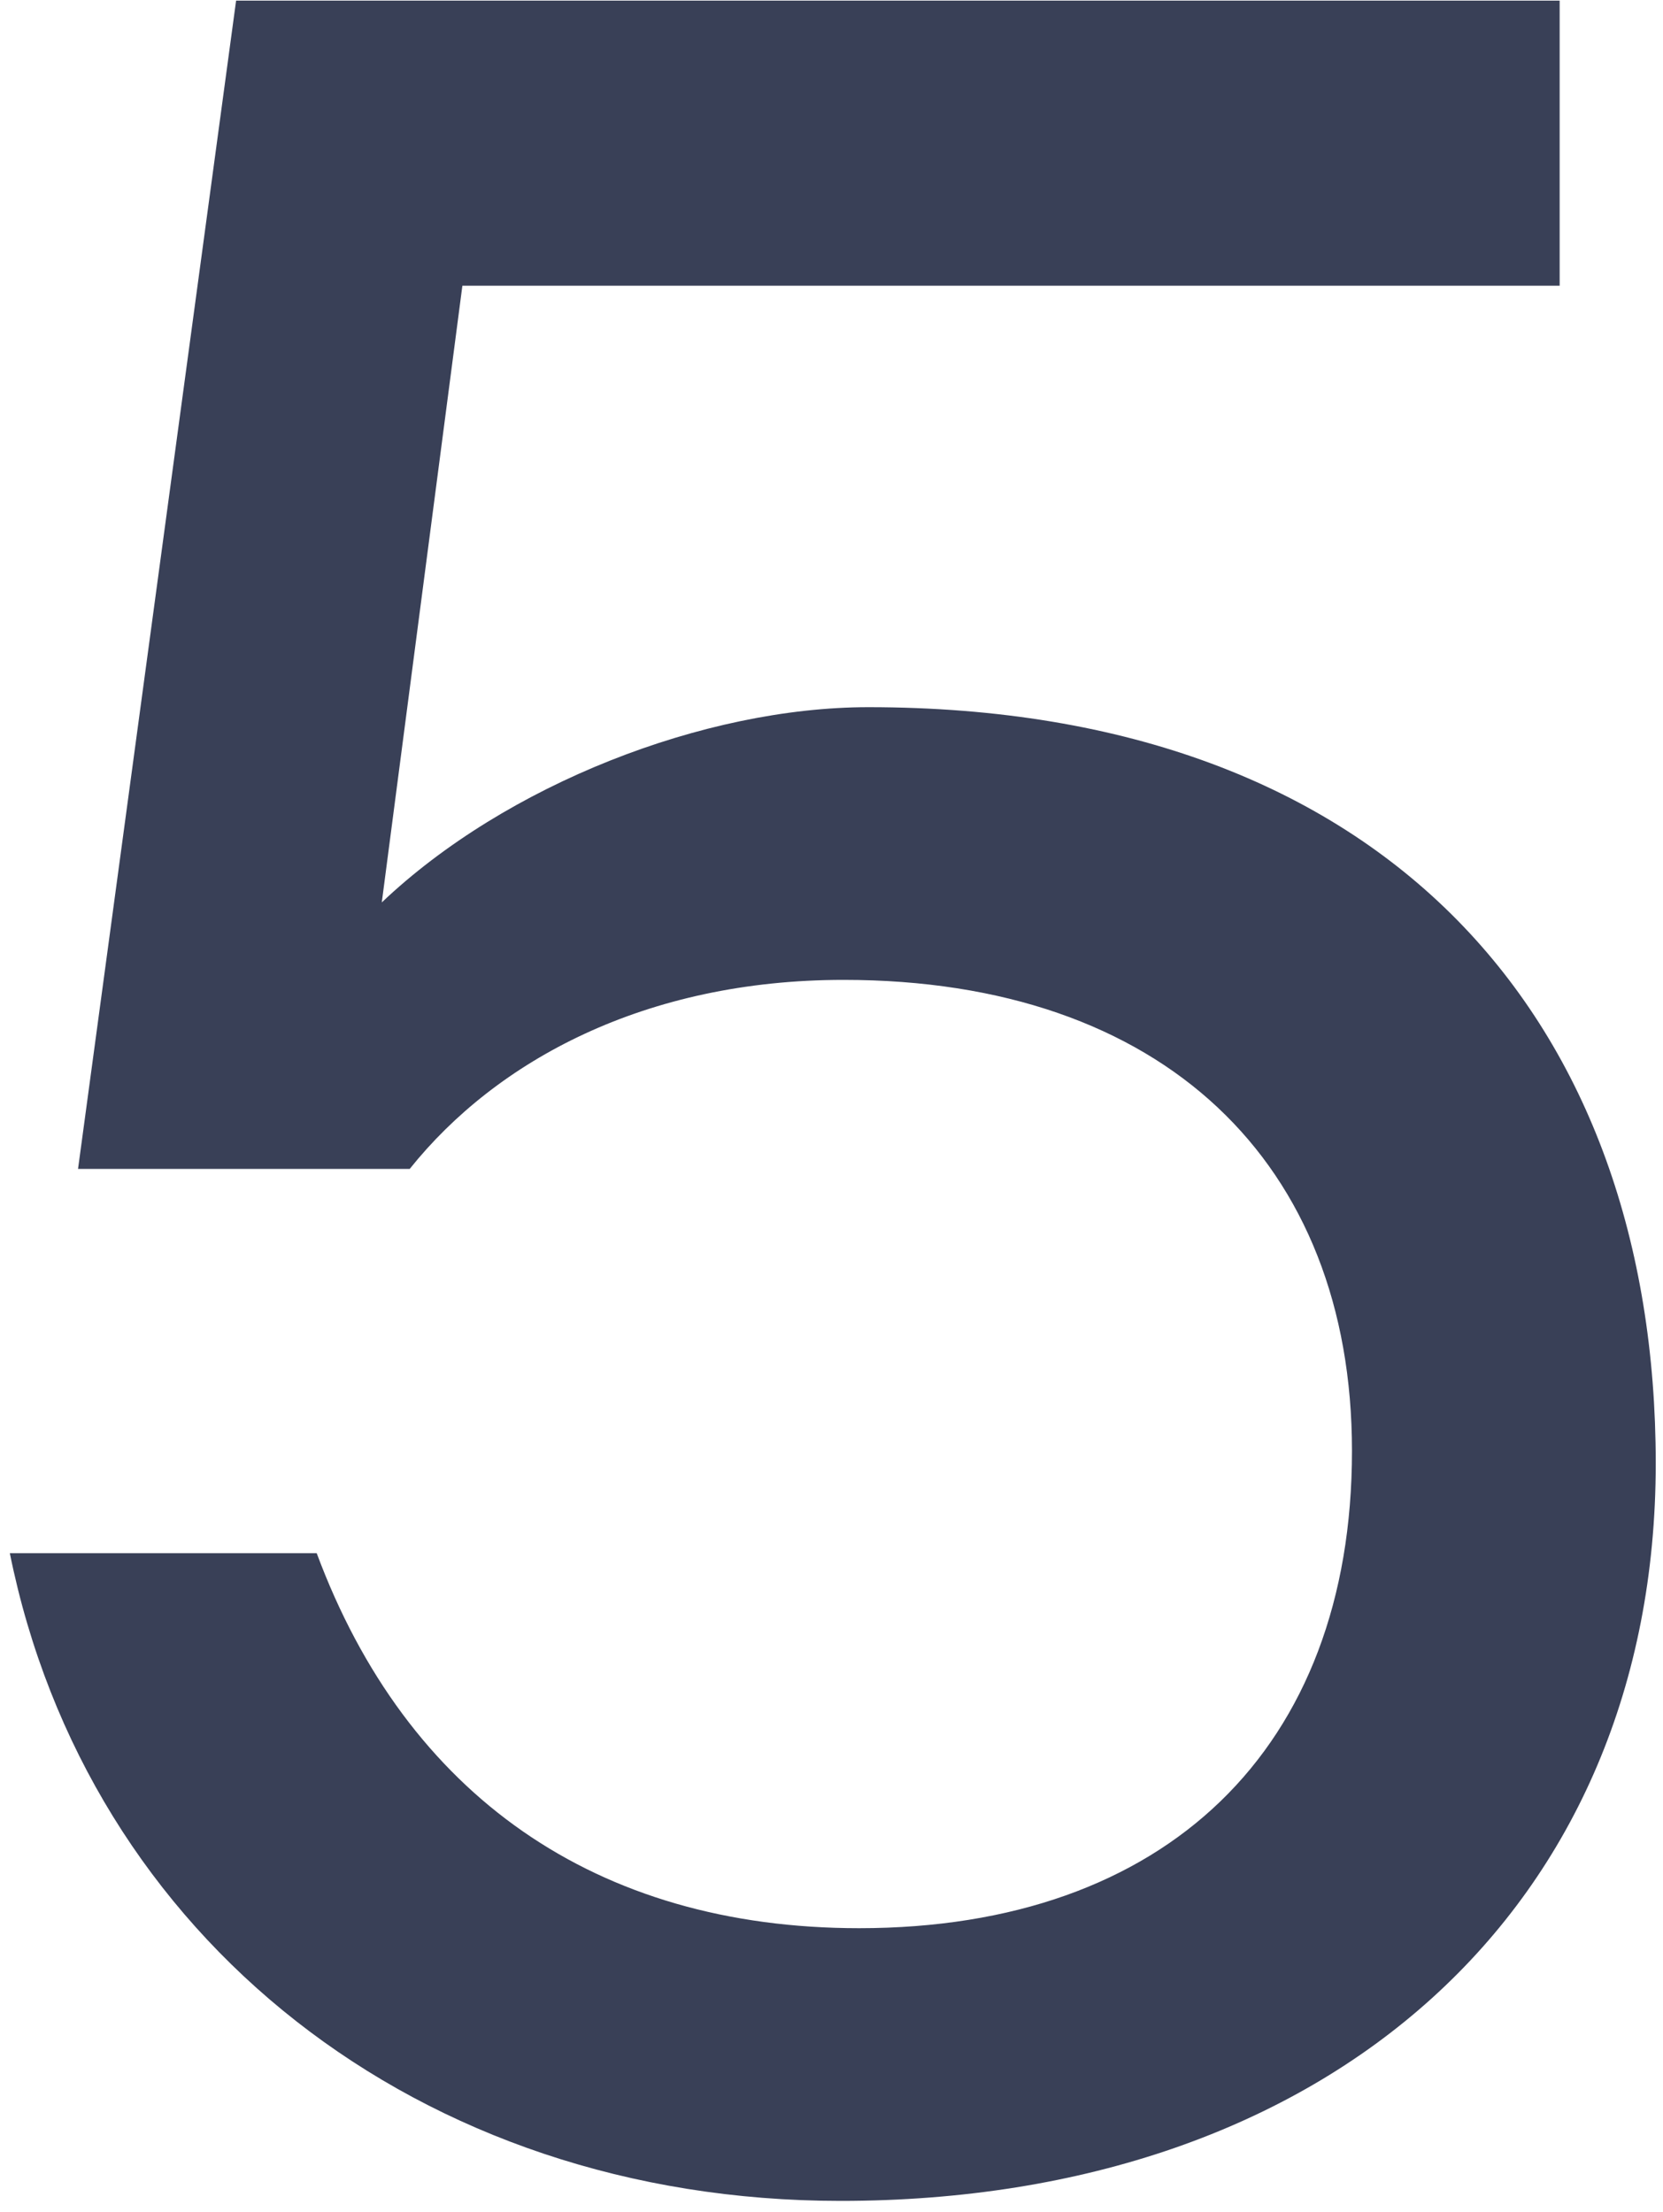
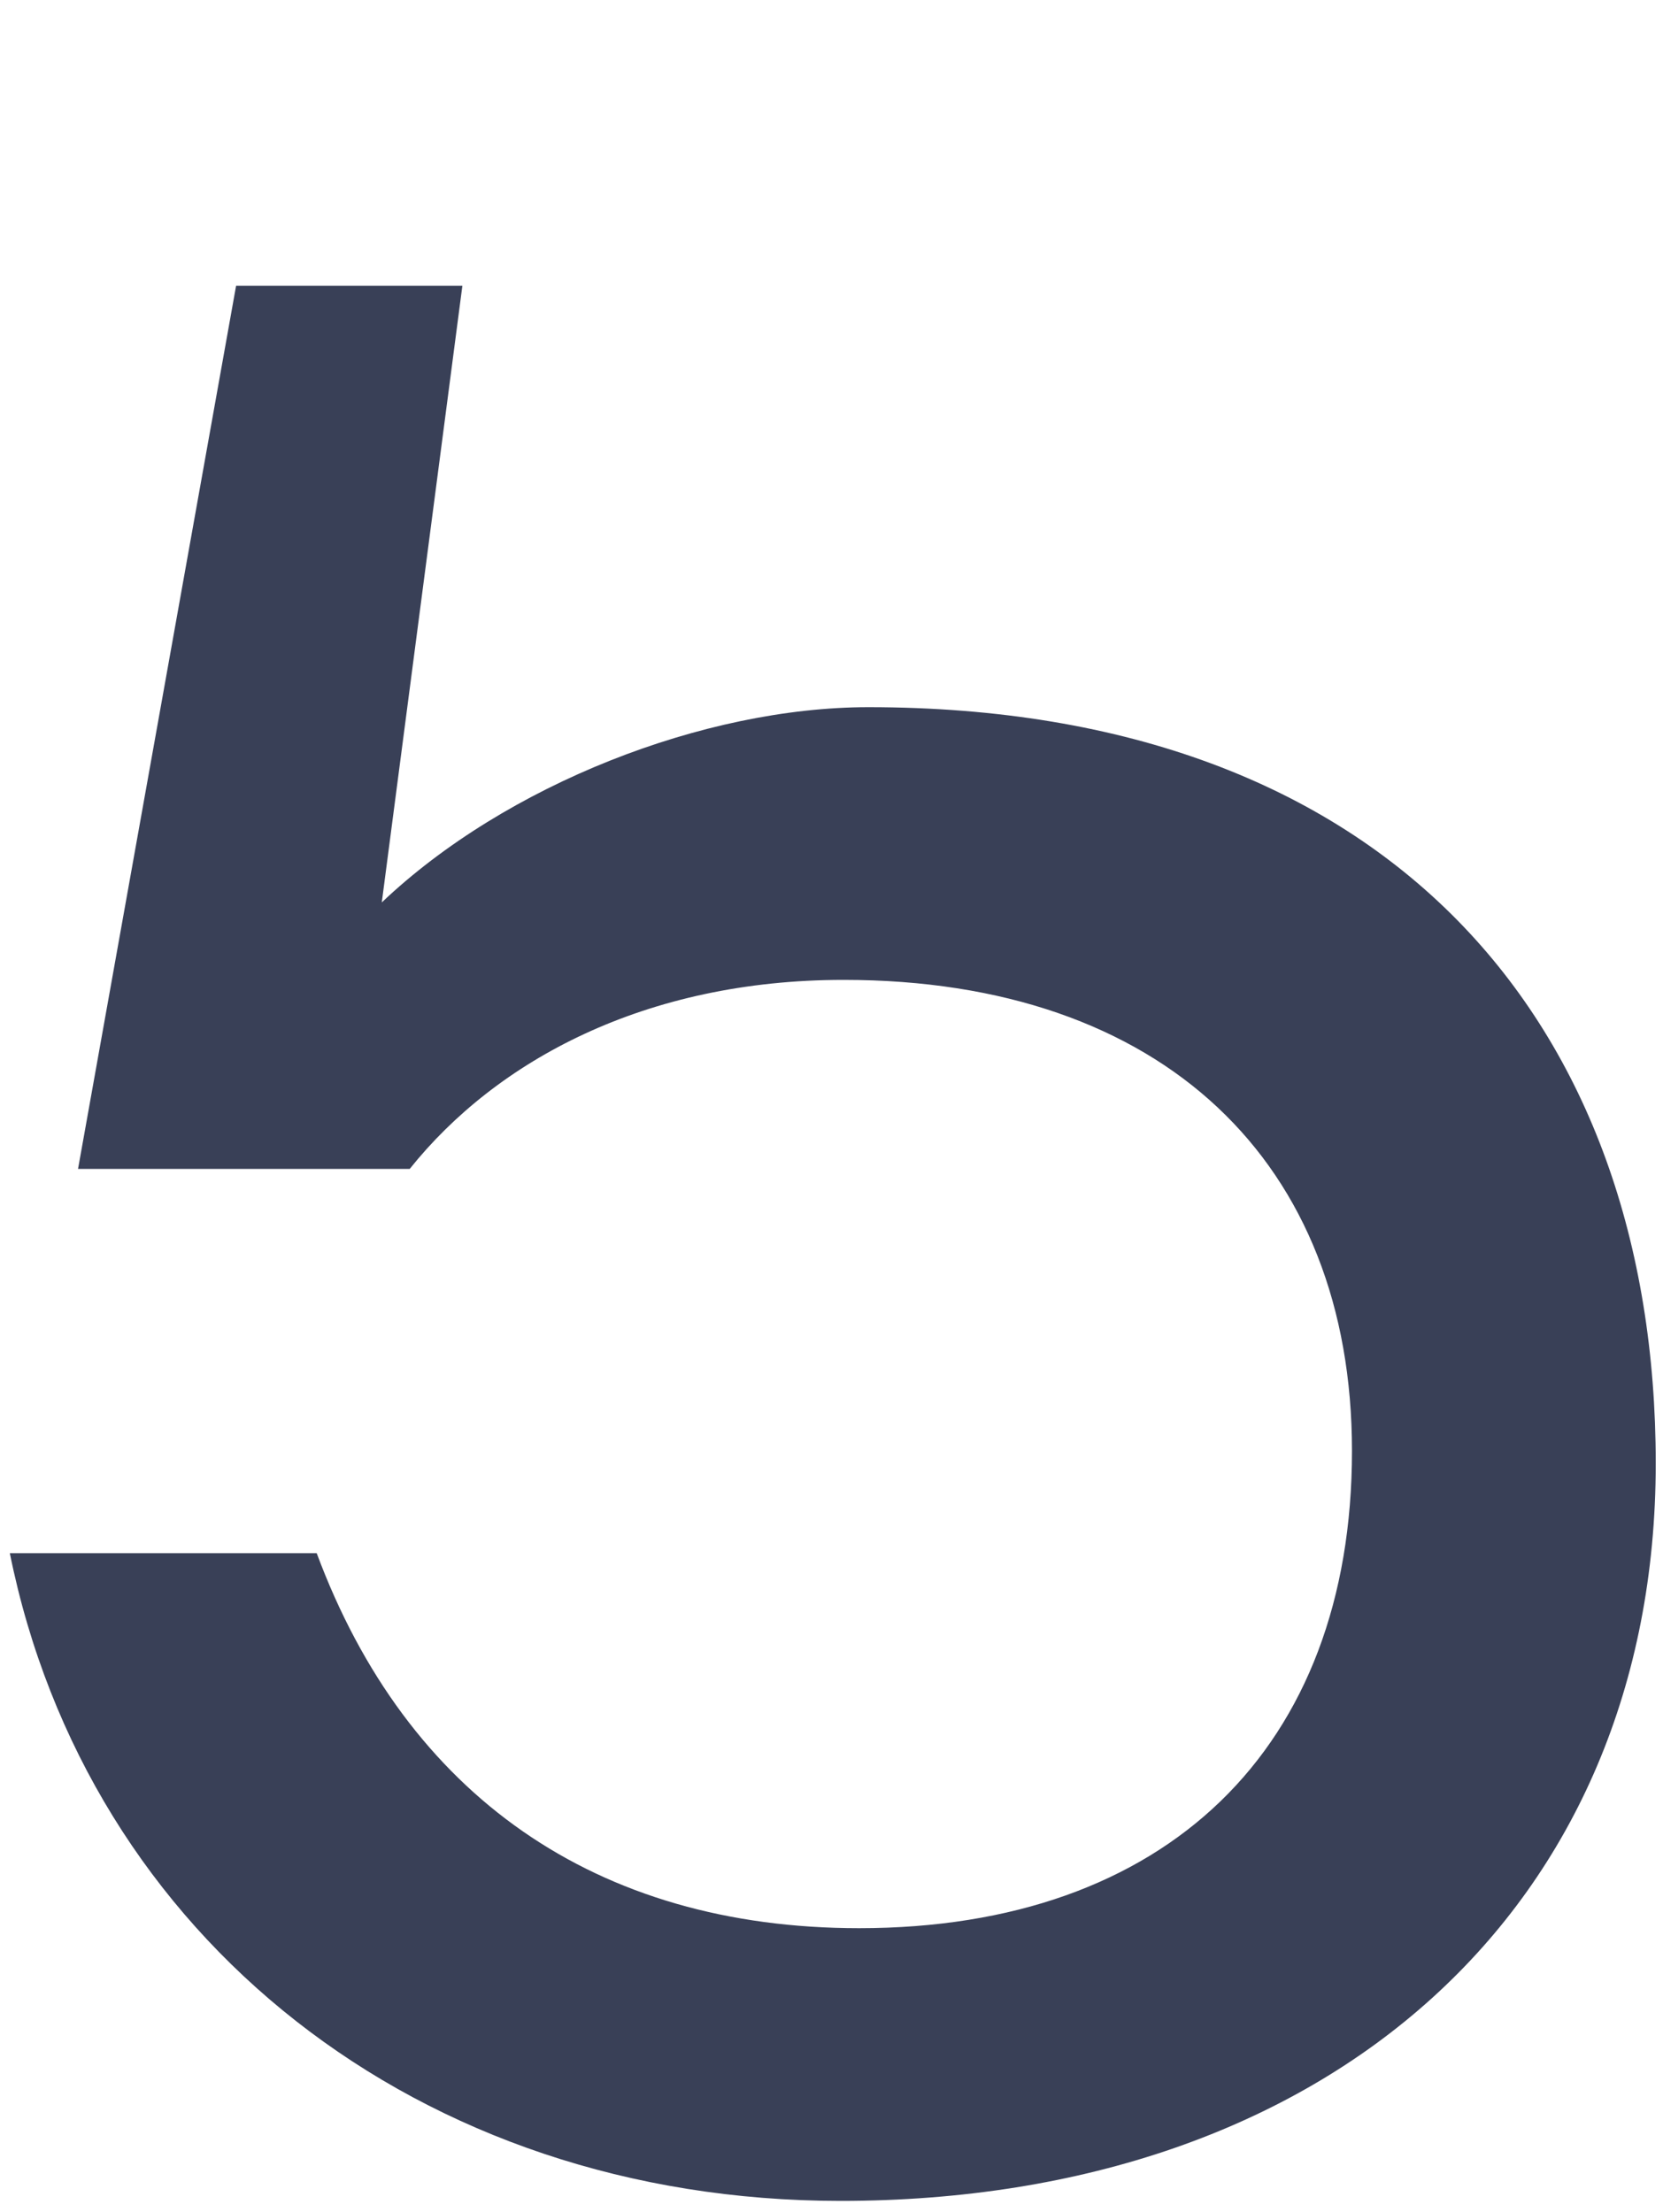
<svg xmlns="http://www.w3.org/2000/svg" width="118" height="157" viewBox="0 0 118 157" fill="none">
-   <path d="M61.621 50.189C49.964 50.189 35.888 55.687 27.09 64.045L32.809 20.277H110.667V0.043H16.753L5.537 82.96H29.07C35.228 75.262 45.785 69.543 59.861 69.543C82.515 69.543 95.931 82.52 95.931 102.974C95.931 124.088 82.735 136.845 60.961 136.845C42.266 136.845 28.85 127.387 22.472 110.232H0.698C6.196 137.505 29.73 156.199 59.641 156.199C94.392 156.199 117.485 135.305 117.485 103.854C117.485 72.623 98.571 50.189 61.621 50.189Z" fill="#394057" />
+   <path d="M61.621 50.189C49.964 50.189 35.888 55.687 27.09 64.045L32.809 20.277H110.667H16.753L5.537 82.96H29.07C35.228 75.262 45.785 69.543 59.861 69.543C82.515 69.543 95.931 82.52 95.931 102.974C95.931 124.088 82.735 136.845 60.961 136.845C42.266 136.845 28.85 127.387 22.472 110.232H0.698C6.196 137.505 29.73 156.199 59.641 156.199C94.392 156.199 117.485 135.305 117.485 103.854C117.485 72.623 98.571 50.189 61.621 50.189Z" fill="#394057" />
</svg>